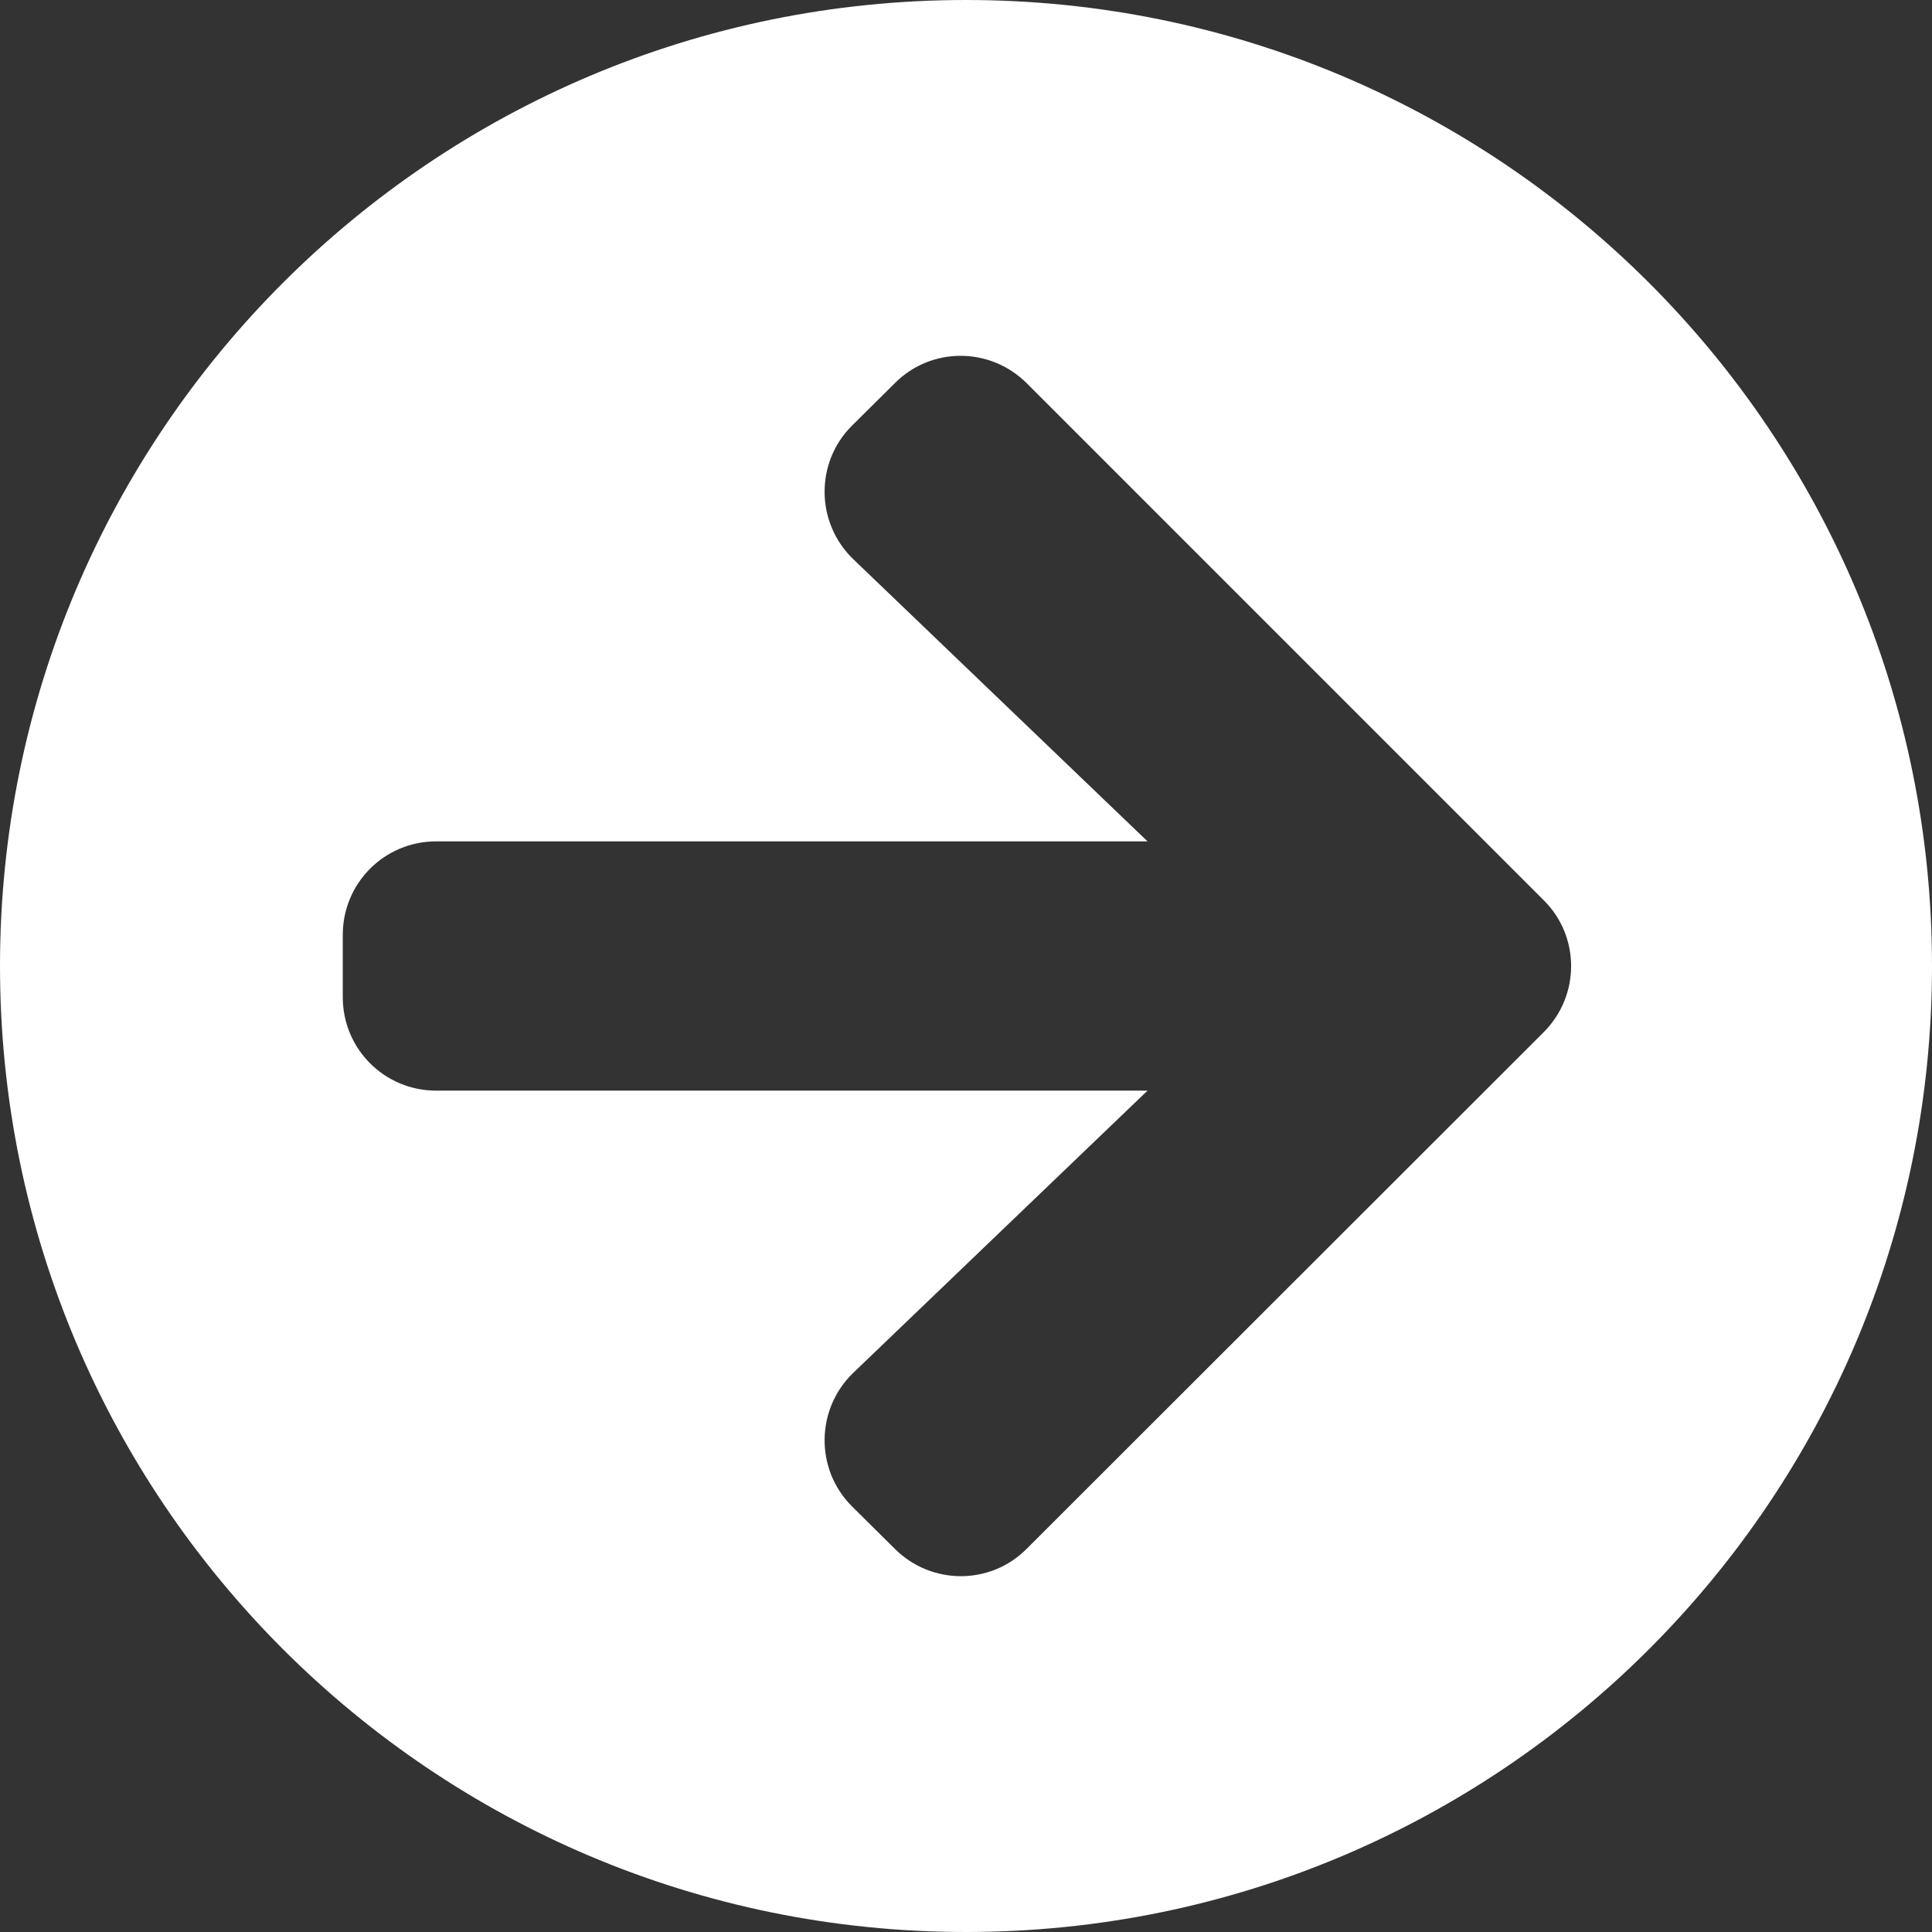
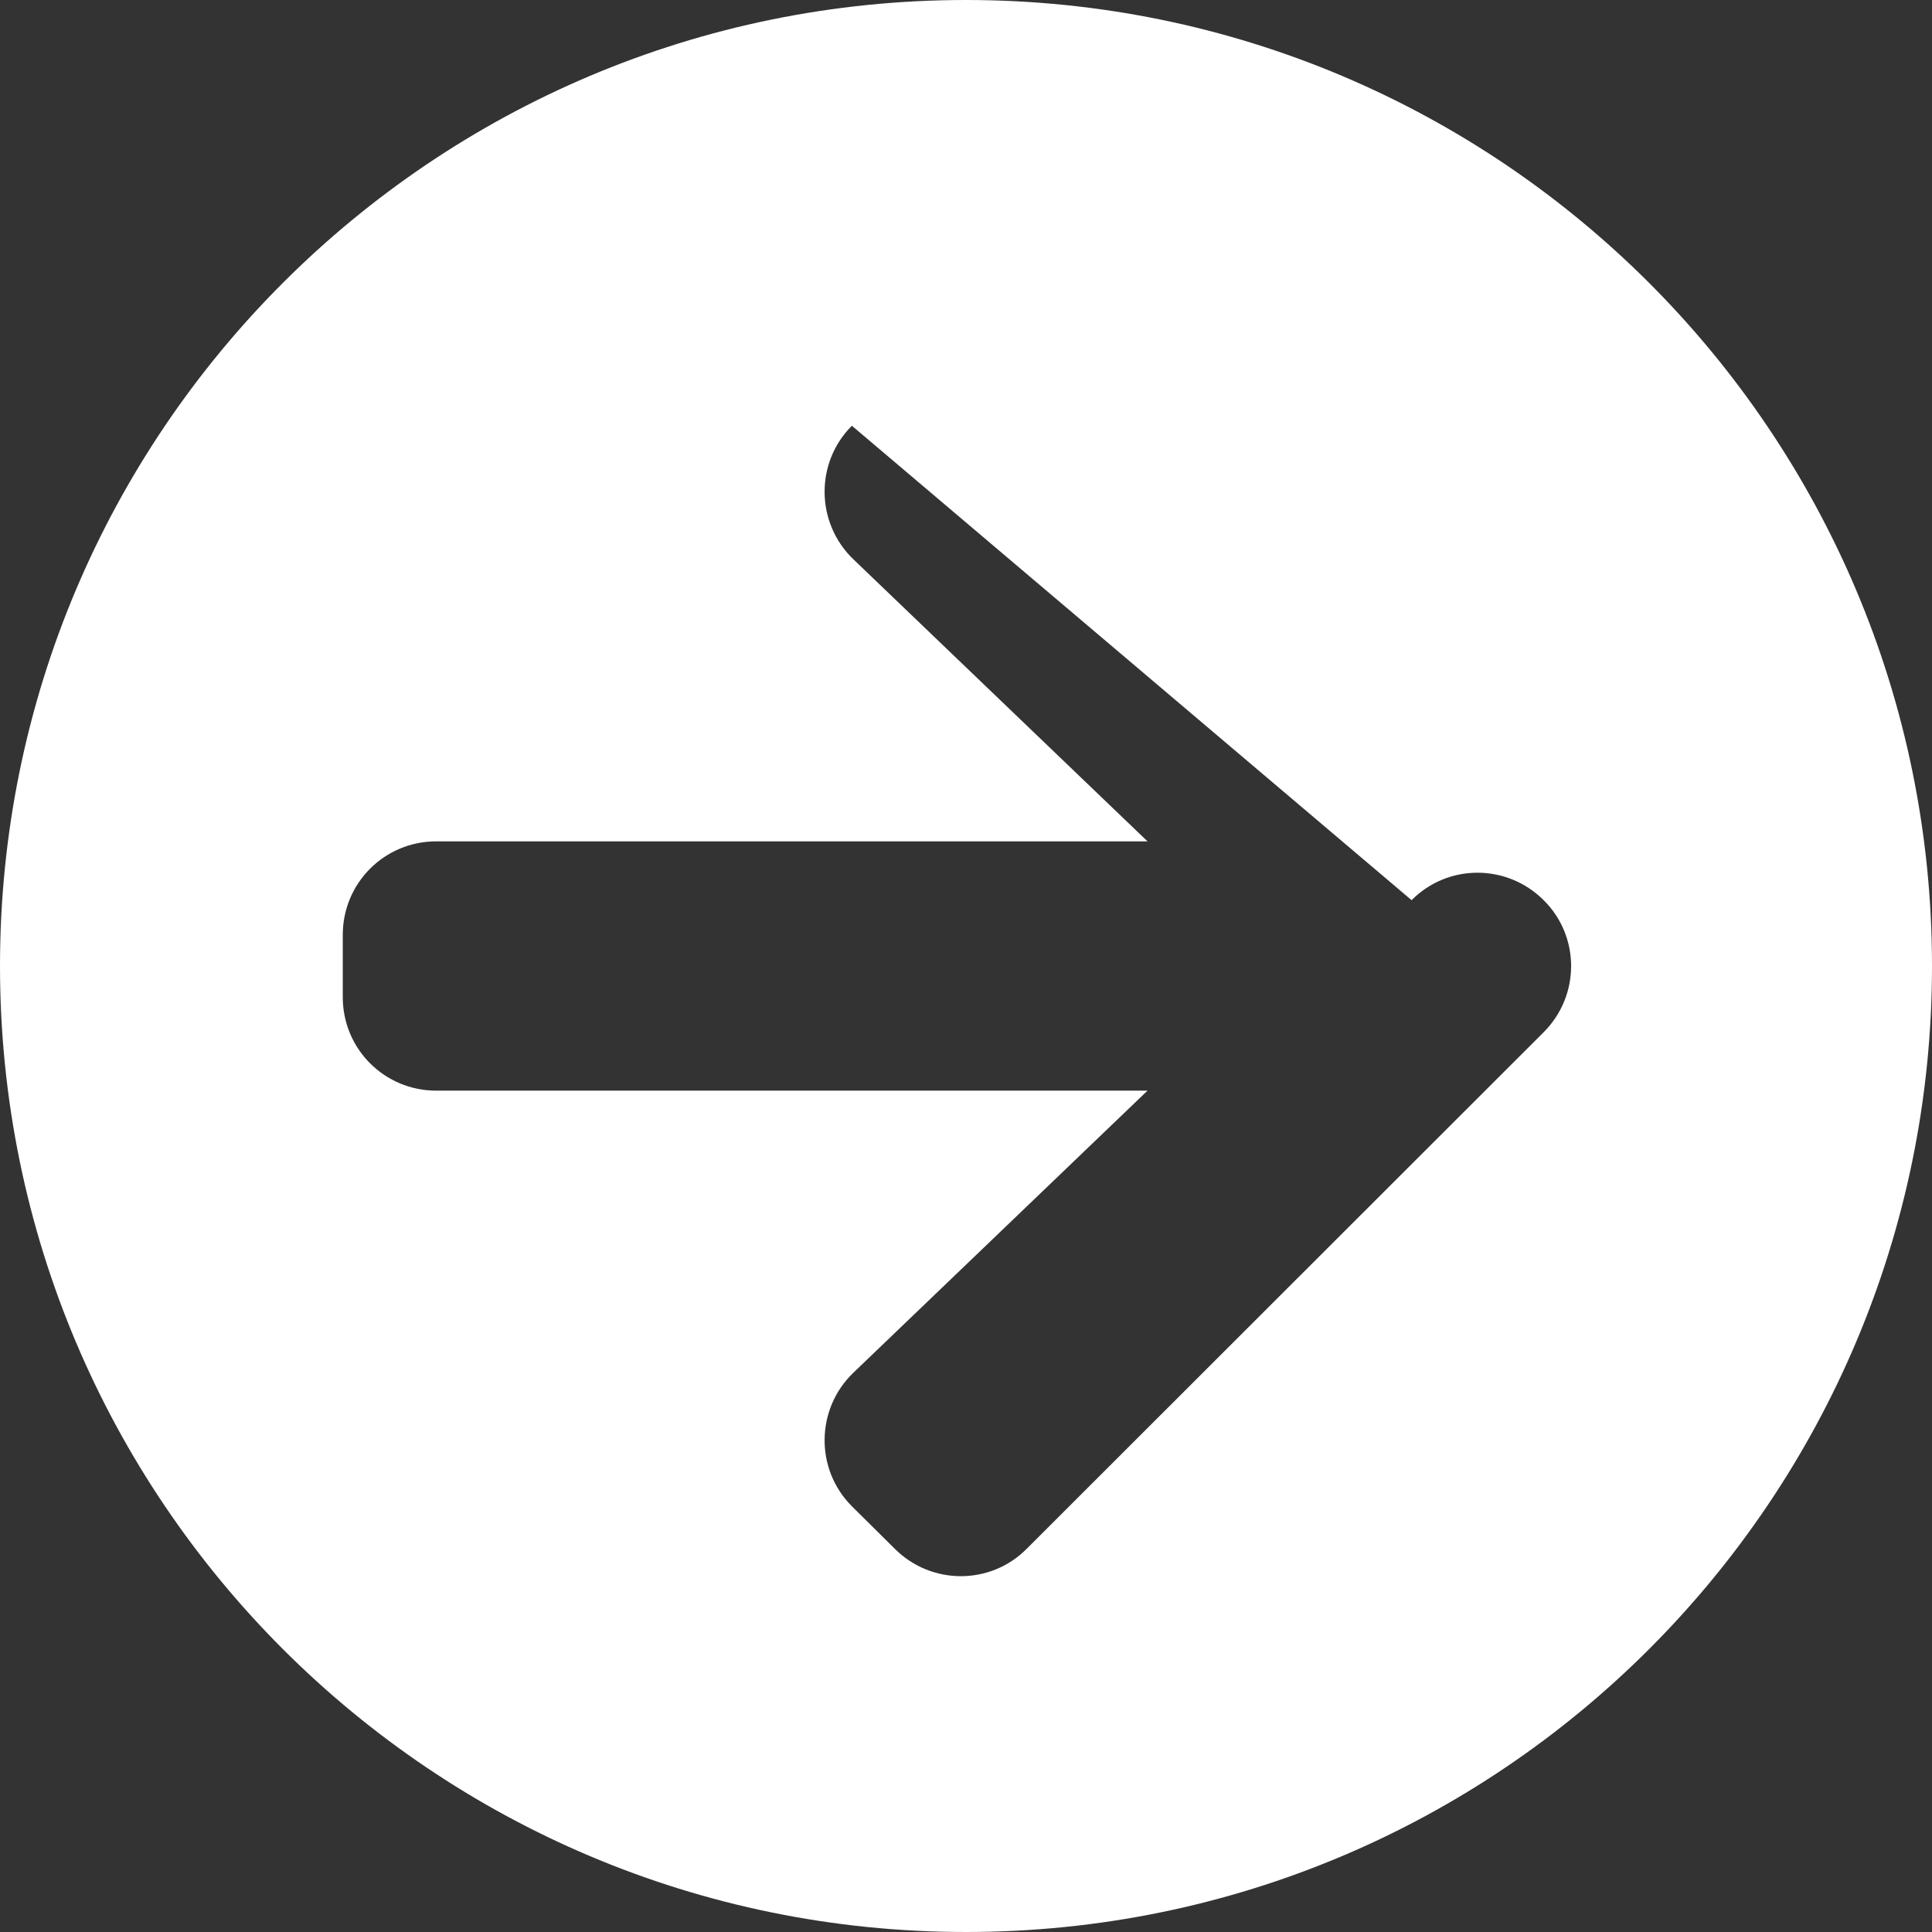
<svg xmlns="http://www.w3.org/2000/svg" version="1.1" id="Layer_1" focusable="false" x="0px" y="0px" width="576.678px" height="576.678px" viewBox="132.606 9.302 576.678 576.678" enable-background="new 132.606 9.302 576.678 576.678" xml:space="preserve">
  <rect x="132.606" y="9.302" width="576.678" height="576.678" fill="#333333" stroke="none" />
-   <path fill="#FFFFFF" d="M420.945,9.302c159.284,0,288.339,129.055,288.339,288.339S580.229,585.979,420.945,585.979  S132.606,456.925,132.606,297.64S261.661,9.302,420.945,9.302z M387.344,176.26l87.78,84.176H262.824  c-15.464,0-27.904,12.44-27.904,27.904v18.603c0,15.463,12.44,27.903,27.904,27.903h212.301l-87.78,84.177  c-11.278,10.813-11.511,28.834-0.465,39.879l12.789,12.673c10.929,10.929,28.602,10.929,39.414,0l154.284-154.168  c10.93-10.929,10.93-28.602,0-39.414L439.083,123.707c-10.929-10.929-28.602-10.929-39.414,0L386.88,136.38  C375.834,147.426,376.066,165.446,387.344,176.26z" />
+   <path fill="#FFFFFF" d="M420.945,9.302c159.284,0,288.339,129.055,288.339,288.339S580.229,585.979,420.945,585.979  S132.606,456.925,132.606,297.64S261.661,9.302,420.945,9.302z M387.344,176.26l87.78,84.176H262.824  c-15.464,0-27.904,12.44-27.904,27.904v18.603c0,15.463,12.44,27.903,27.904,27.903h212.301l-87.78,84.177  c-11.278,10.813-11.511,28.834-0.465,39.879l12.789,12.673c10.929,10.929,28.602,10.929,39.414,0l154.284-154.168  c10.93-10.929,10.93-28.602,0-39.414c-10.929-10.929-28.602-10.929-39.414,0L386.88,136.38  C375.834,147.426,376.066,165.446,387.344,176.26z" />
</svg>